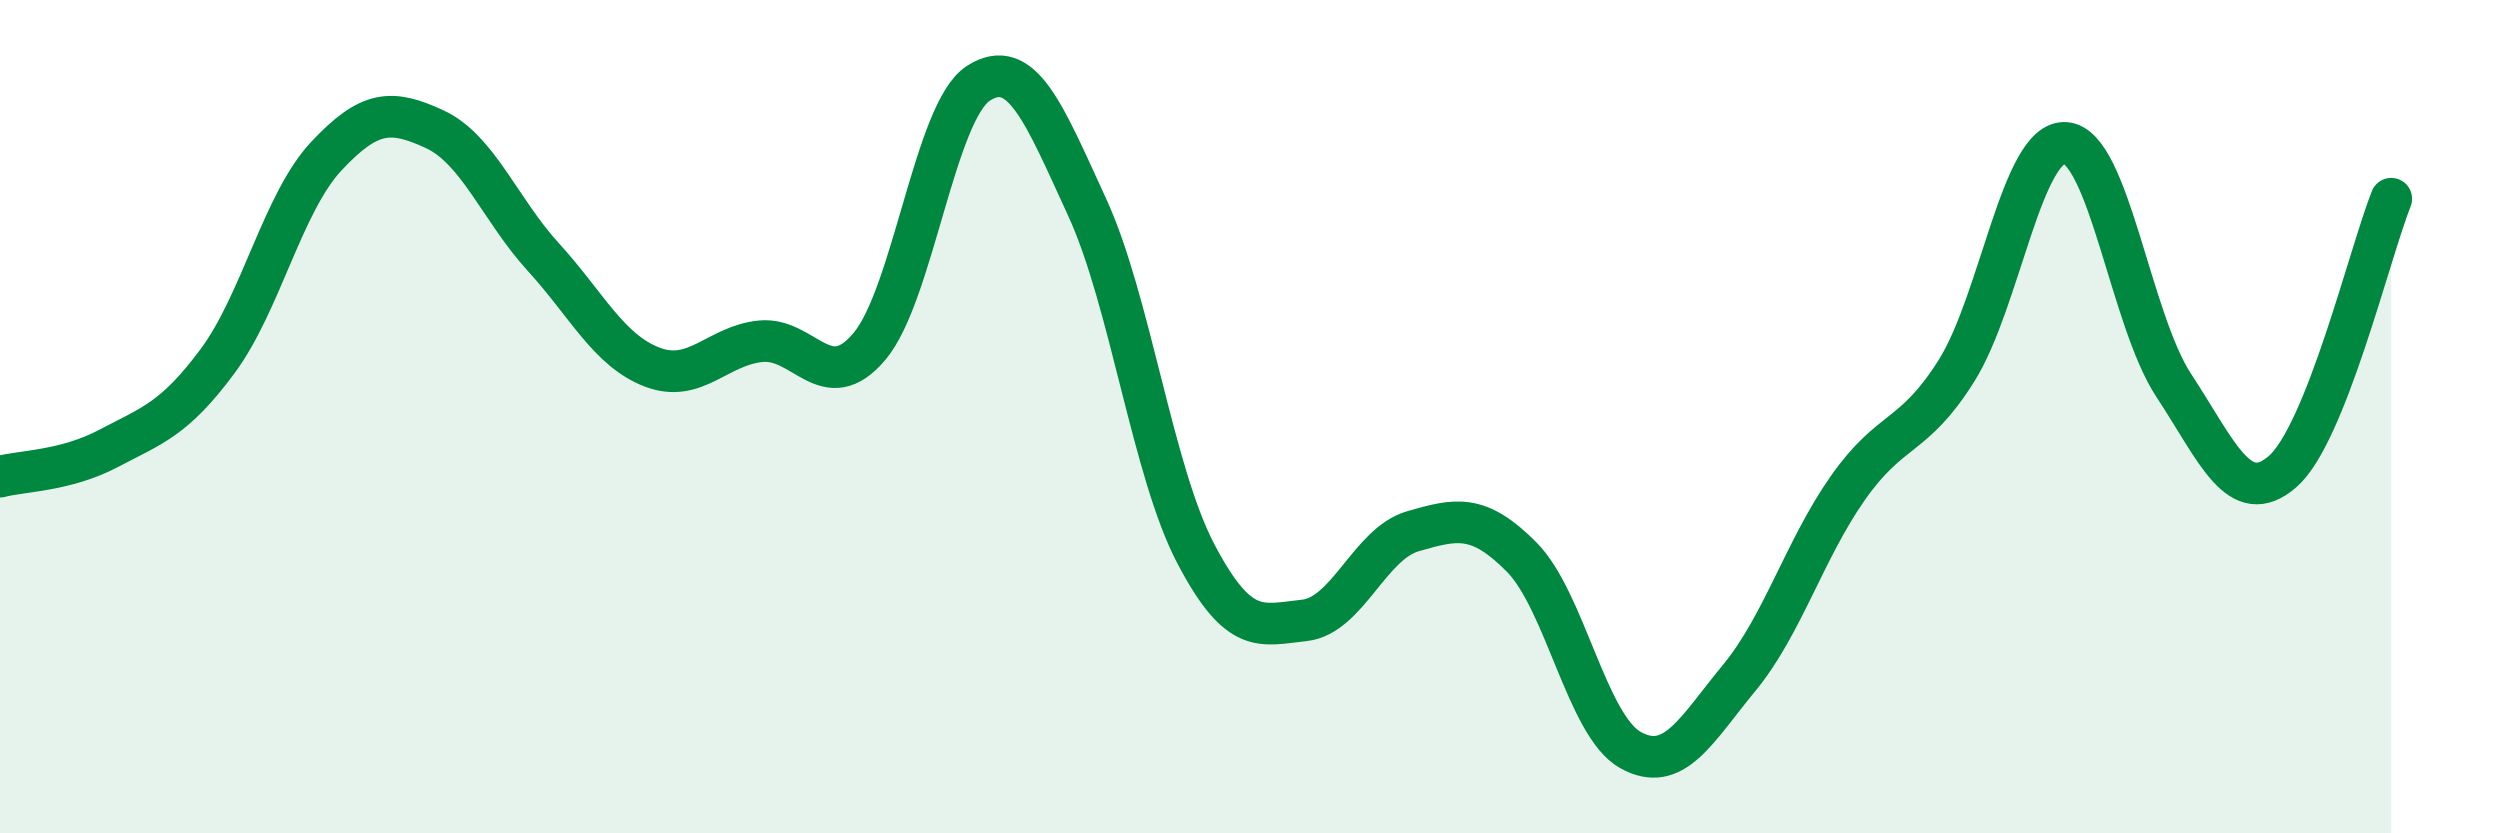
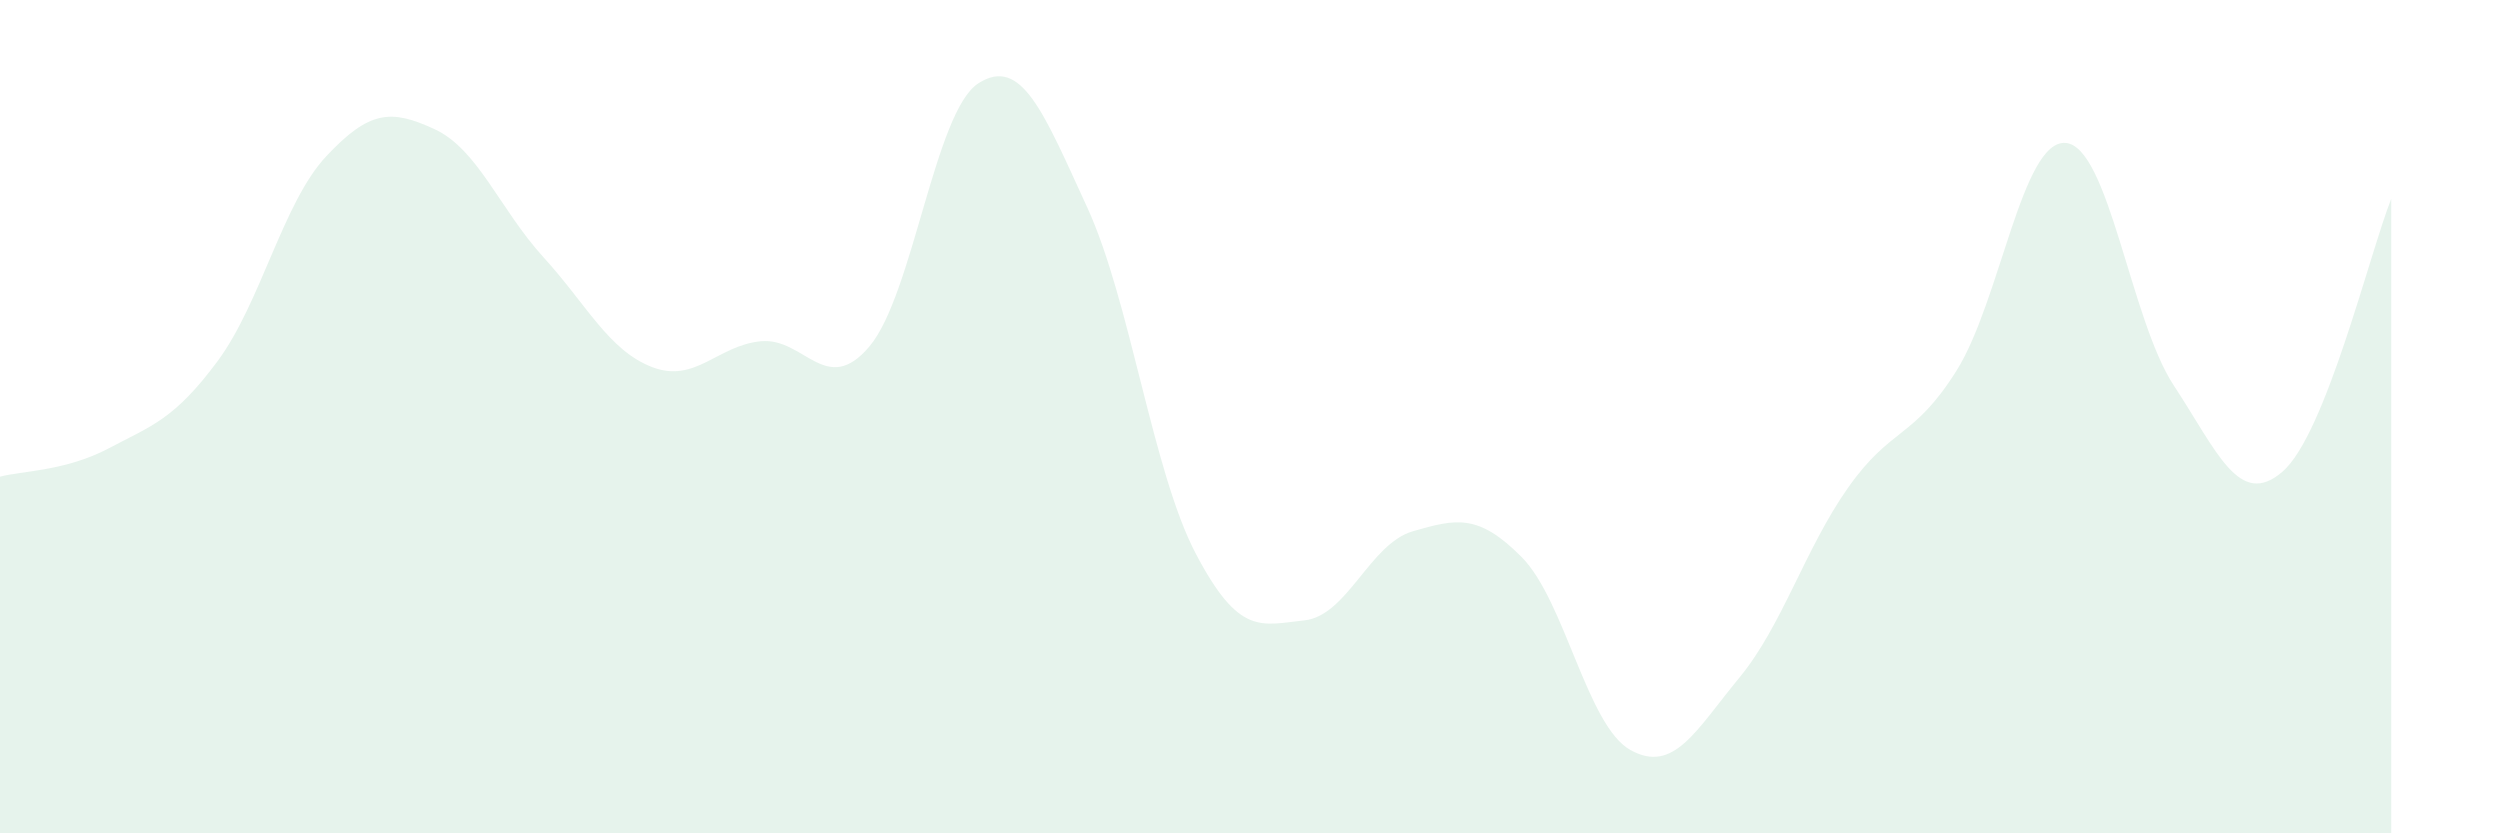
<svg xmlns="http://www.w3.org/2000/svg" width="60" height="20" viewBox="0 0 60 20">
  <path d="M 0,11.44 C 0.52,11.3 1.57,11.31 2.61,10.76 C 3.65,10.21 4.18,10.07 5.22,8.67 C 6.26,7.27 6.79,4.86 7.83,3.75 C 8.87,2.64 9.39,2.62 10.43,3.1 C 11.47,3.58 12,5.03 13.04,6.17 C 14.08,7.31 14.61,8.41 15.65,8.81 C 16.69,9.21 17.22,8.29 18.26,8.19 C 19.3,8.09 19.83,9.55 20.87,8.31 C 21.91,7.07 22.44,2.67 23.48,2 C 24.52,1.33 25.05,2.71 26.09,4.97 C 27.13,7.23 27.66,11.31 28.7,13.29 C 29.74,15.27 30.26,15 31.3,14.89 C 32.34,14.78 32.87,13.05 33.91,12.75 C 34.95,12.45 35.48,12.32 36.52,13.37 C 37.56,14.42 38.09,17.42 39.13,18 C 40.17,18.58 40.7,17.53 41.74,16.27 C 42.78,15.01 43.31,13.19 44.35,11.71 C 45.39,10.23 45.92,10.55 46.96,8.89 C 48,7.23 48.53,3.36 49.57,3.43 C 50.61,3.5 51.13,7.67 52.17,9.25 C 53.21,10.83 53.74,12.22 54.78,11.32 C 55.82,10.42 56.87,6.08 57.39,4.77L57.39 20L0 20Z" fill="#008740" opacity="0.1" stroke-linecap="round" stroke-linejoin="round" />
-   <path d="M 0,11.44 C 0.52,11.3 1.57,11.31 2.61,10.76 C 3.65,10.21 4.18,10.07 5.22,8.67 C 6.26,7.27 6.79,4.86 7.83,3.75 C 8.87,2.64 9.39,2.62 10.43,3.1 C 11.47,3.58 12,5.03 13.04,6.17 C 14.08,7.31 14.61,8.41 15.65,8.81 C 16.69,9.21 17.22,8.29 18.26,8.19 C 19.3,8.09 19.83,9.55 20.87,8.31 C 21.91,7.07 22.44,2.67 23.48,2 C 24.52,1.33 25.05,2.71 26.09,4.97 C 27.13,7.23 27.66,11.31 28.7,13.29 C 29.74,15.27 30.26,15 31.3,14.89 C 32.34,14.78 32.87,13.05 33.91,12.75 C 34.95,12.45 35.48,12.32 36.52,13.37 C 37.56,14.42 38.09,17.42 39.13,18 C 40.17,18.58 40.7,17.53 41.74,16.27 C 42.78,15.01 43.31,13.19 44.35,11.71 C 45.39,10.23 45.92,10.55 46.96,8.89 C 48,7.23 48.53,3.36 49.57,3.43 C 50.61,3.5 51.13,7.67 52.17,9.25 C 53.21,10.83 53.74,12.22 54.78,11.32 C 55.82,10.42 56.87,6.08 57.39,4.77" stroke="#008740" stroke-width="1" fill="none" stroke-linecap="round" stroke-linejoin="round" />
</svg>